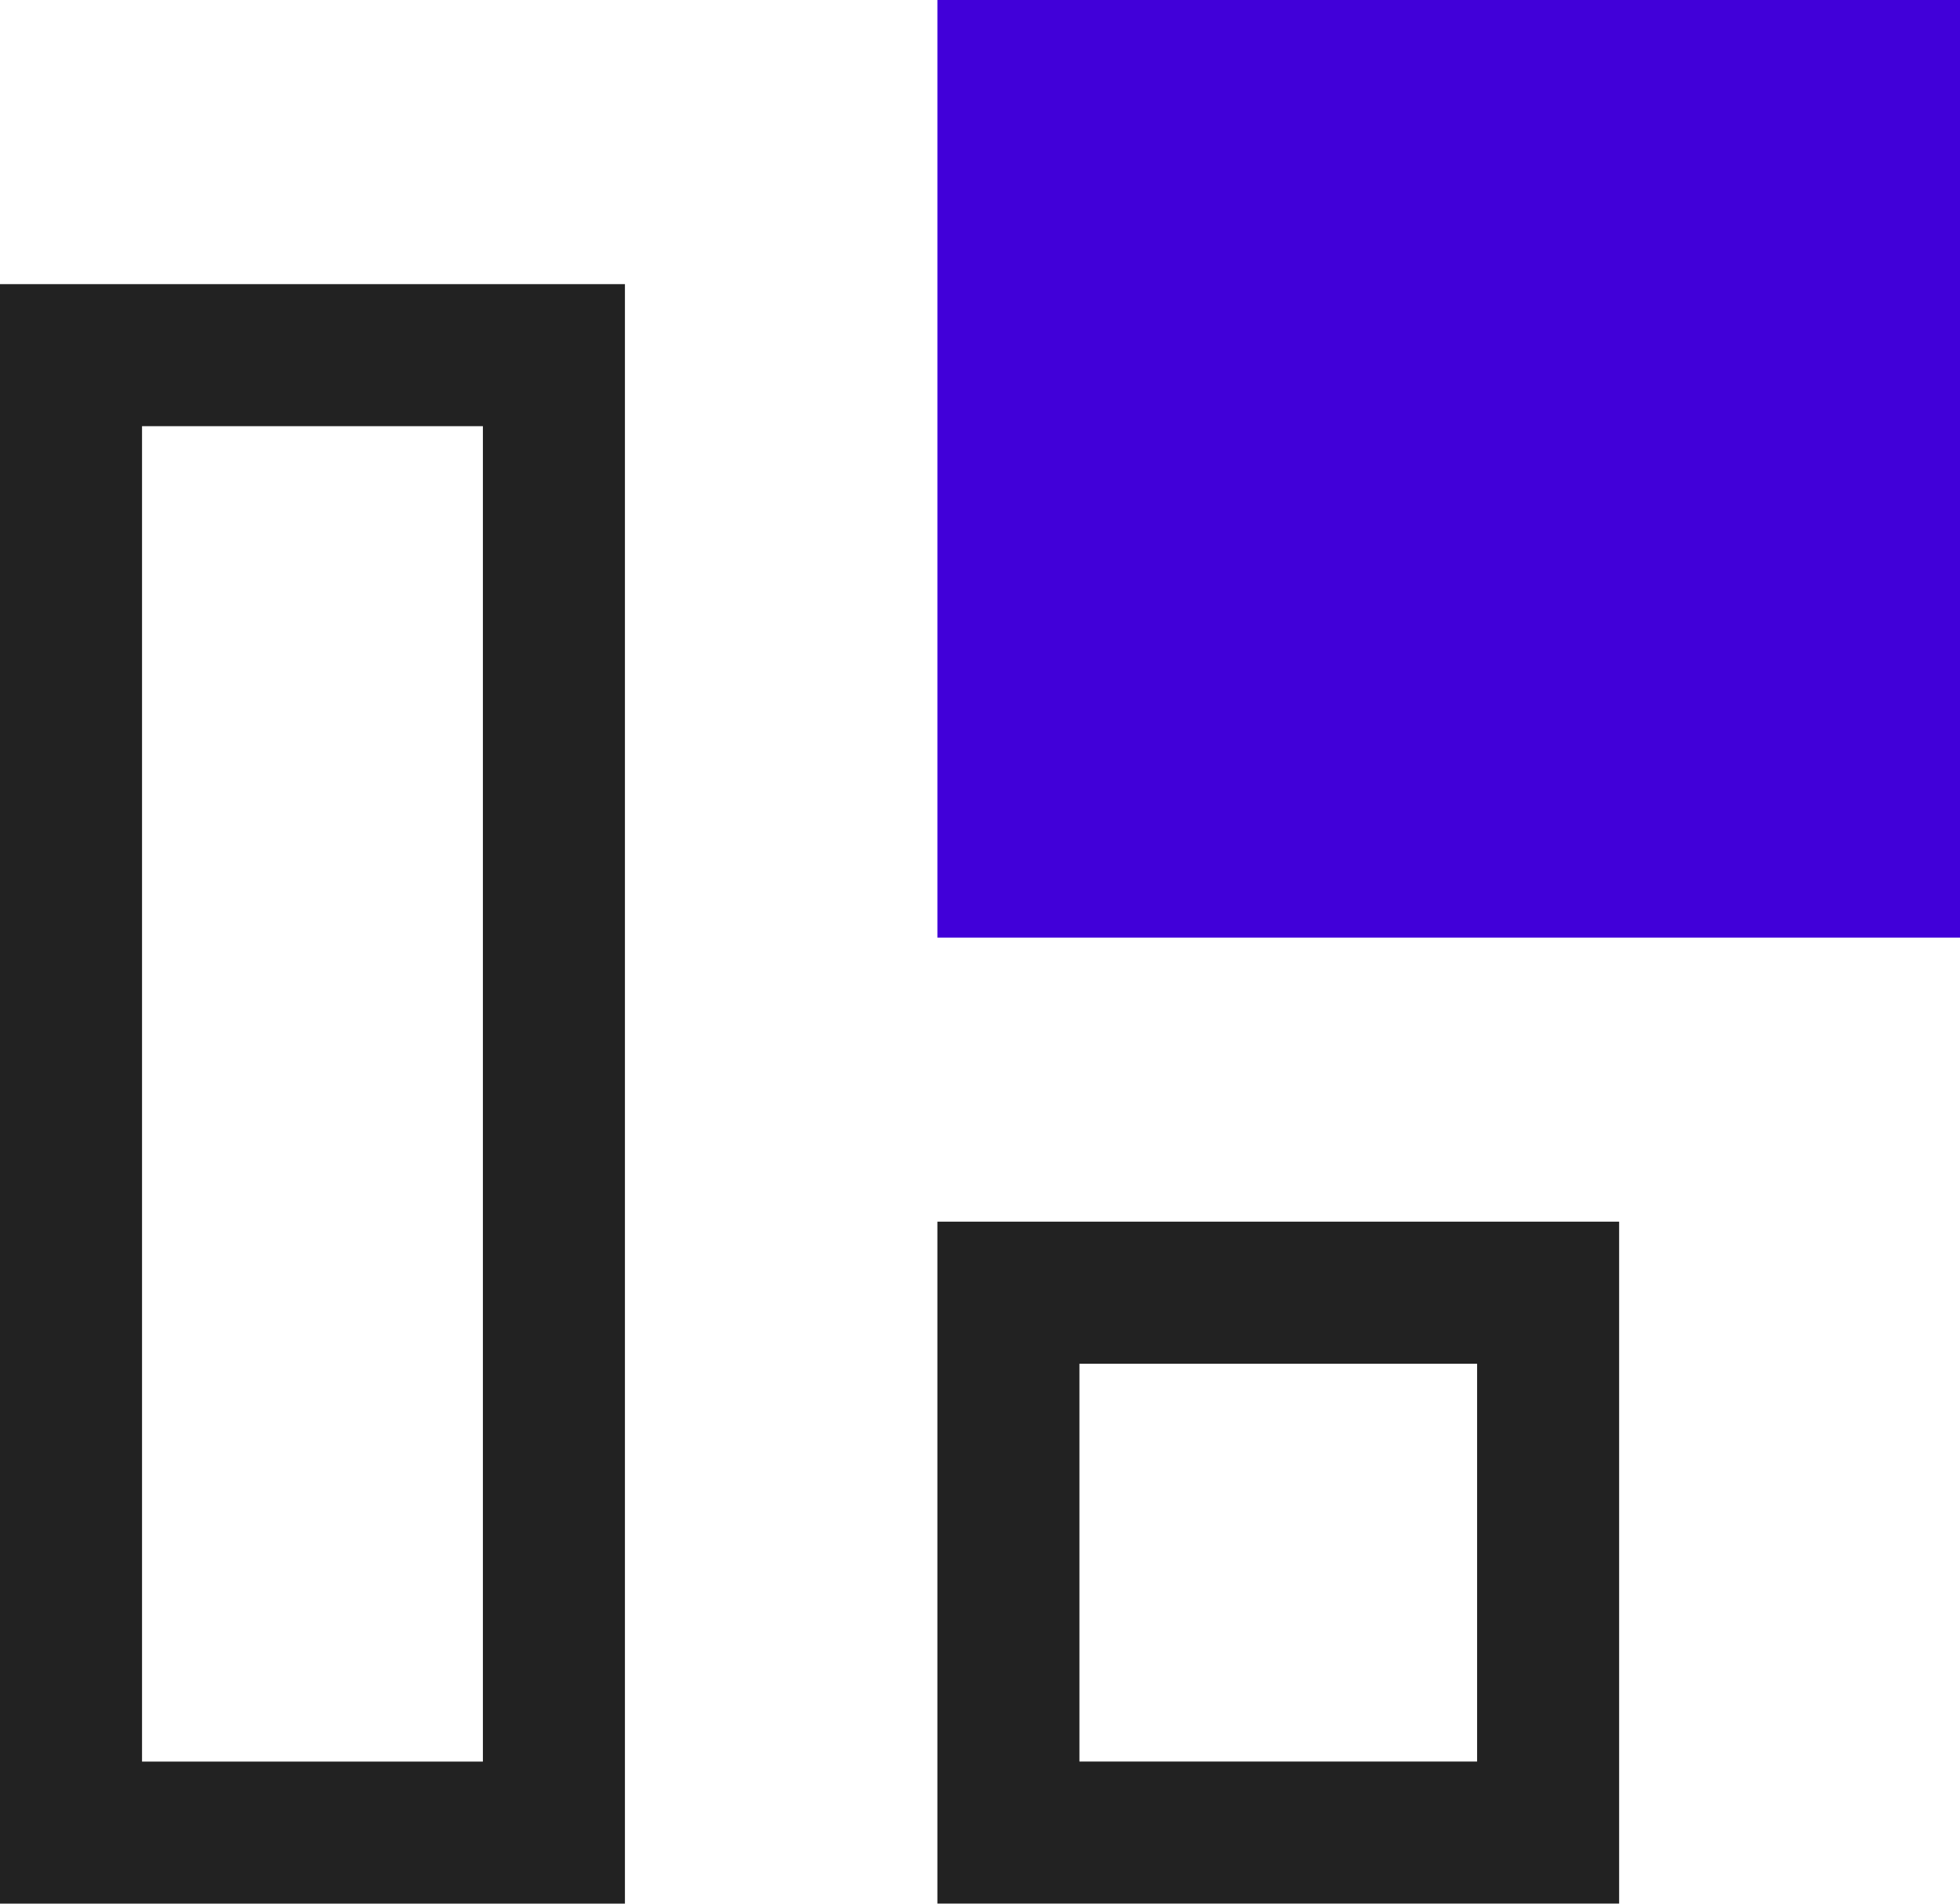
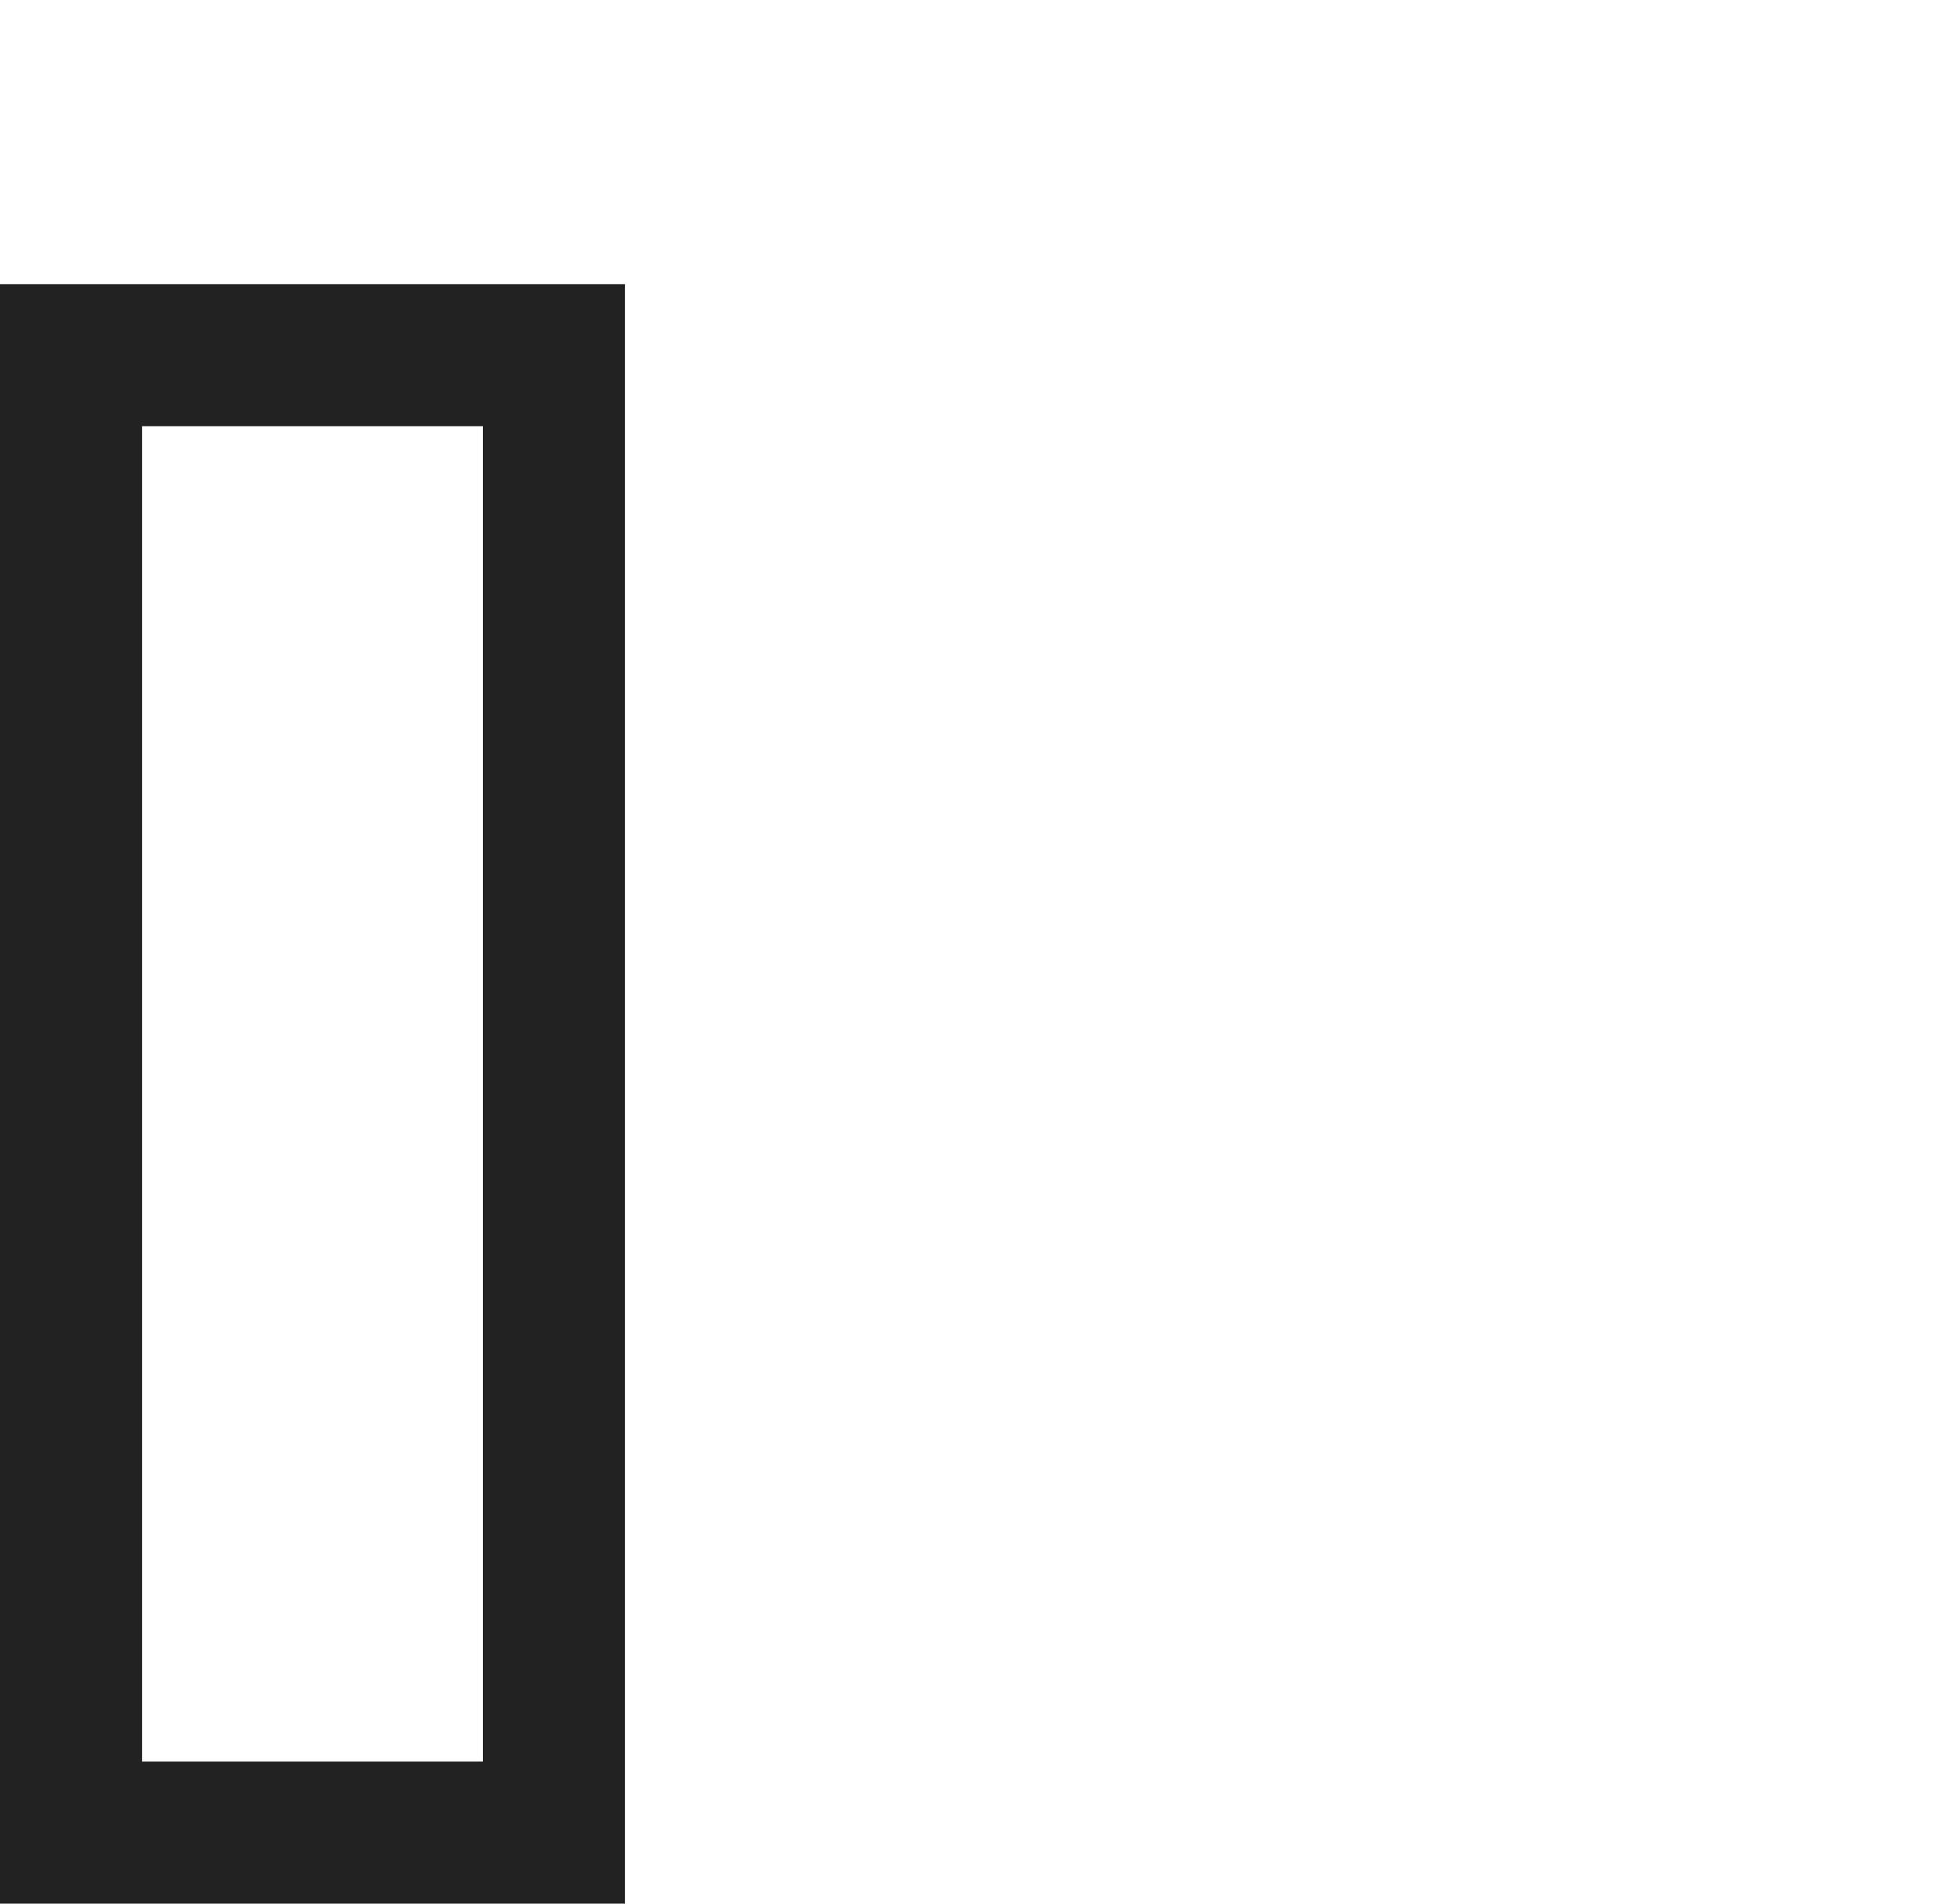
<svg xmlns="http://www.w3.org/2000/svg" width="69" height="67" viewBox="0 0 69 67">
  <g id="cms" transform="translate(-12957 16919)">
    <g id="Group_280" data-name="Group 280">
      <g id="websites" transform="translate(12990 -16876.346)">
        <g id="Rectangle_1777" data-name="Rectangle 1777" transform="translate(0 0.344)" fill="none" stroke="#222" stroke-width="5">
-           <rect width="24" height="24" stroke="none" />
-           <rect x="2.5" y="2.5" width="19" height="19" fill="none" />
-         </g>
+           </g>
      </g>
      <g id="websites-2" data-name="websites" transform="translate(12957 -16908.559)">
        <g id="Rectangle_1777-2" data-name="Rectangle 1777" transform="translate(0 -0.441)" fill="none" stroke="#222" stroke-width="5">
-           <rect width="22" height="57" stroke="none" />
          <rect x="2.5" y="2.5" width="17" height="52" fill="none" />
        </g>
      </g>
      <g id="websites-3" data-name="websites" transform="translate(12990 -16918.559)">
-         <rect id="Rectangle_1777-3" data-name="Rectangle 1777" width="36" height="33" transform="translate(0 -0.441)" fill="#4100d9" />
-       </g>
+         </g>
    </g>
  </g>
</svg>